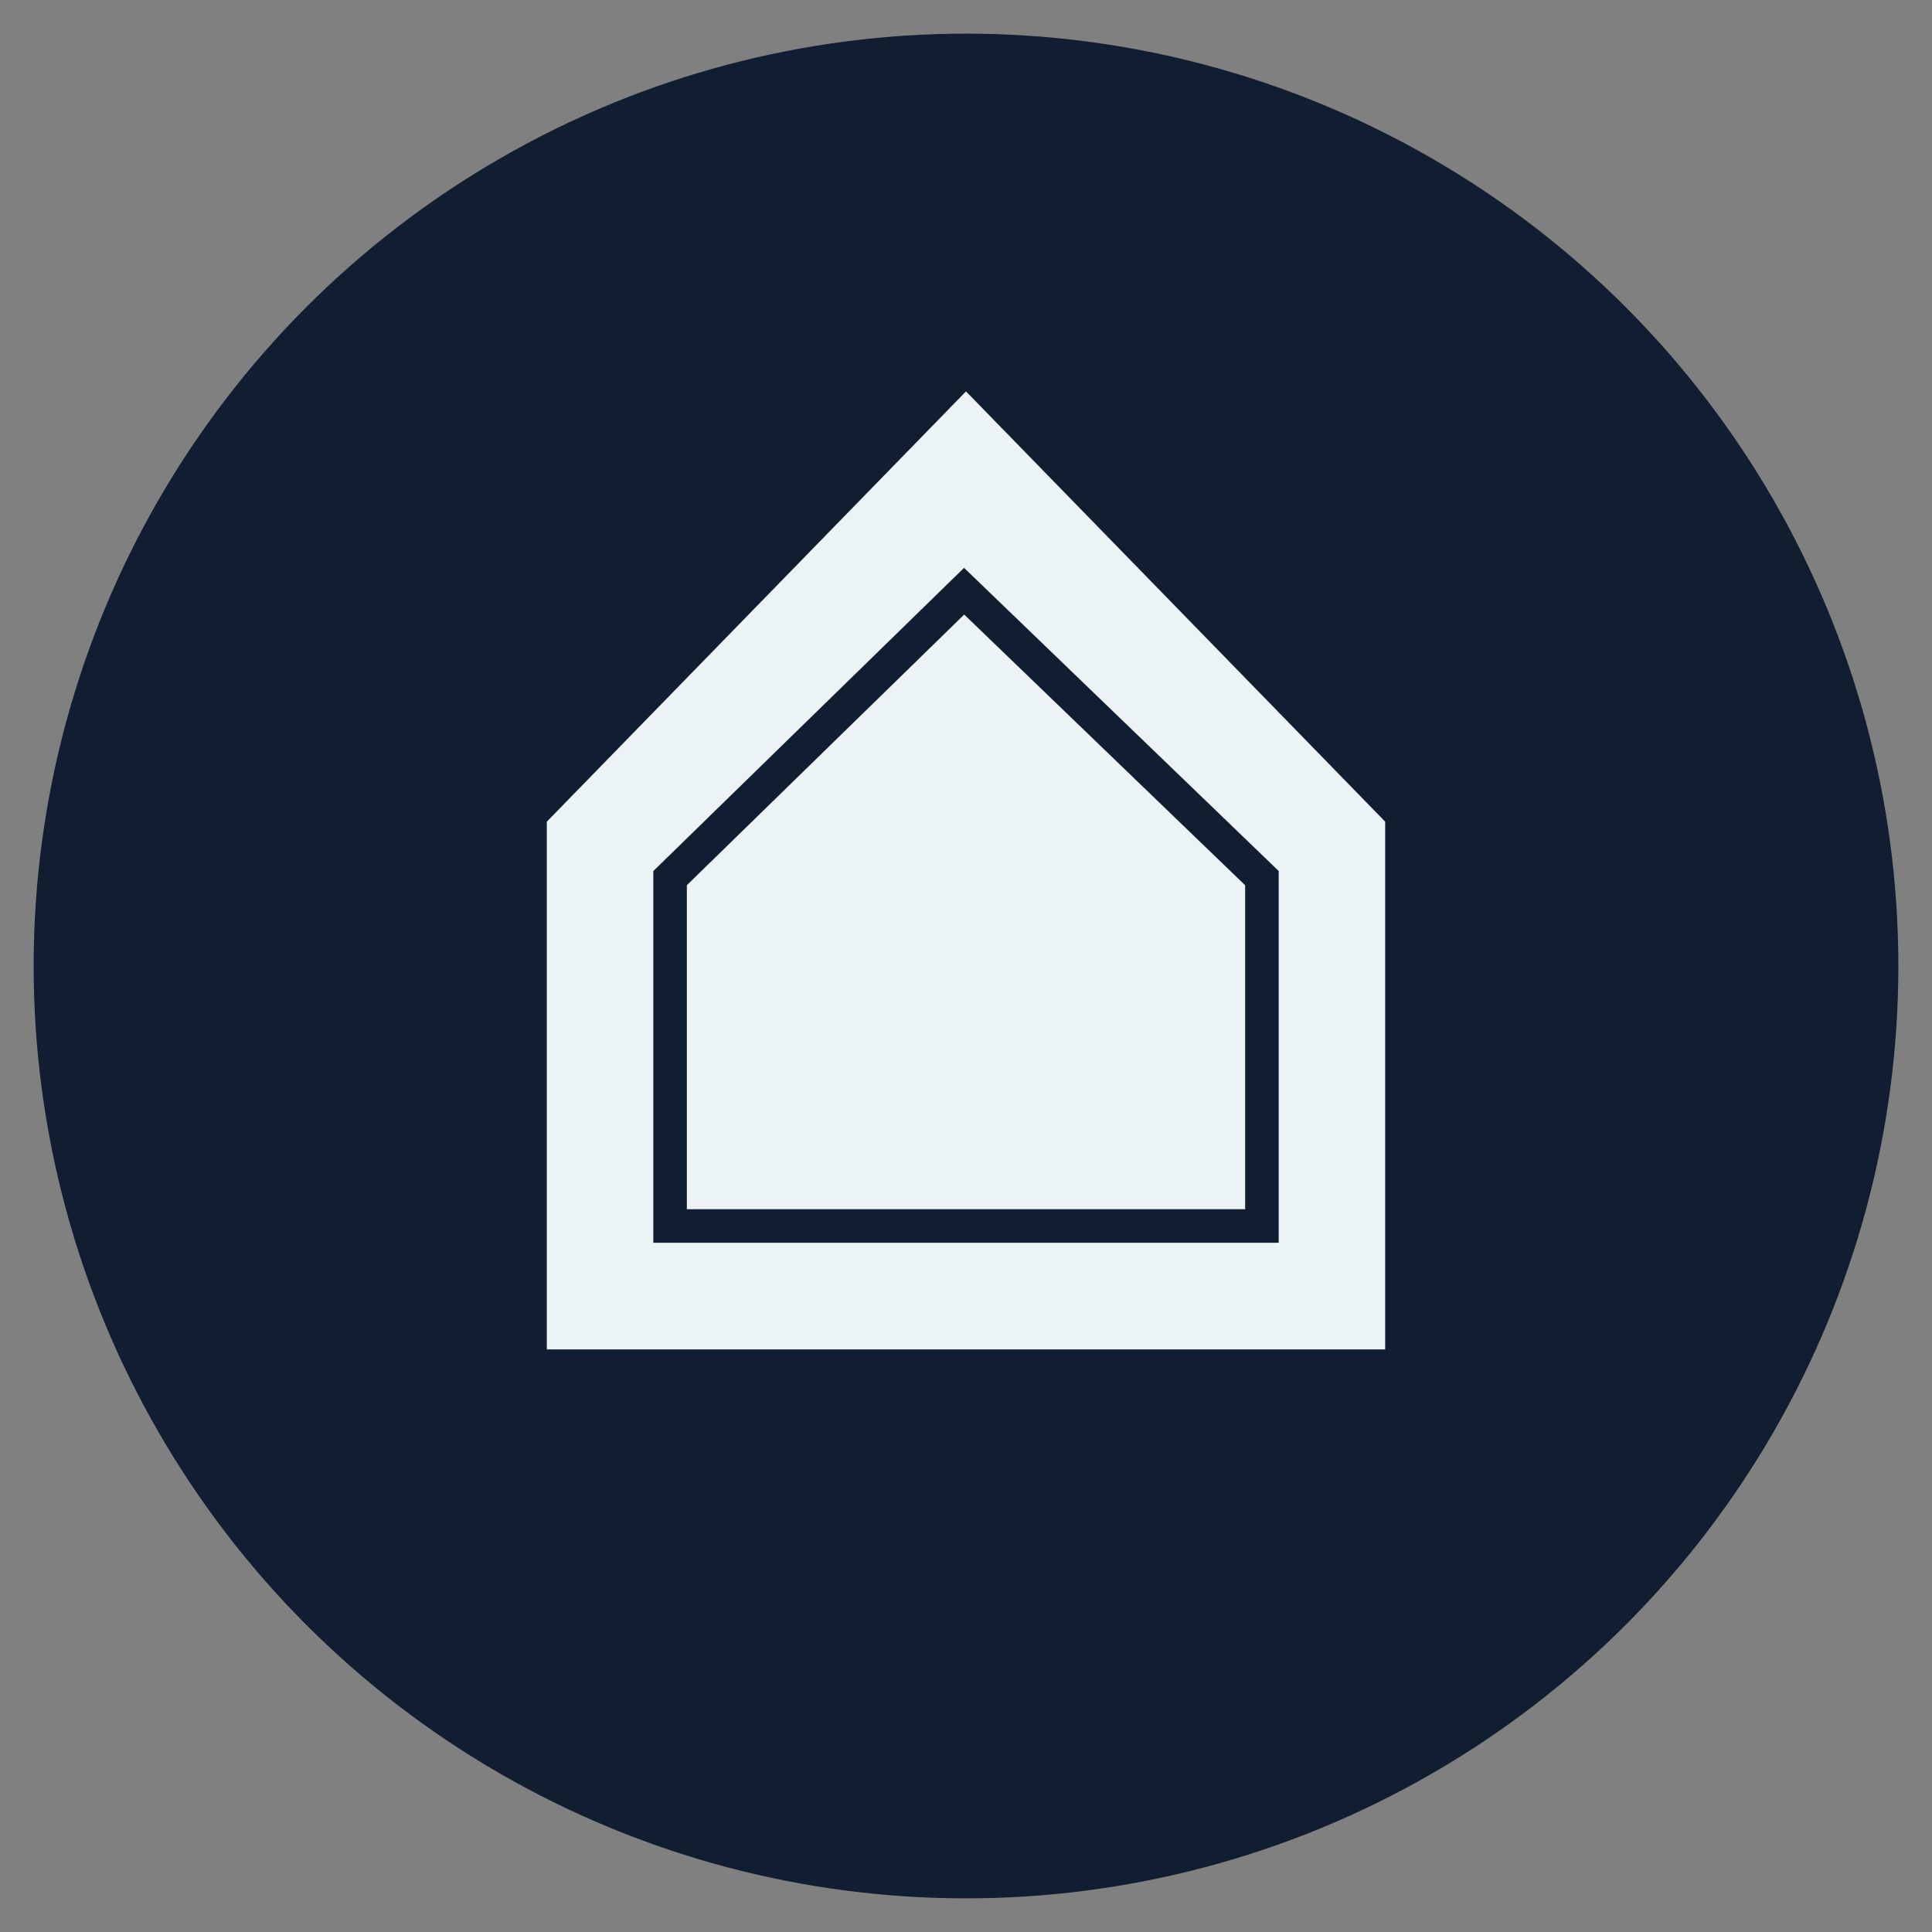
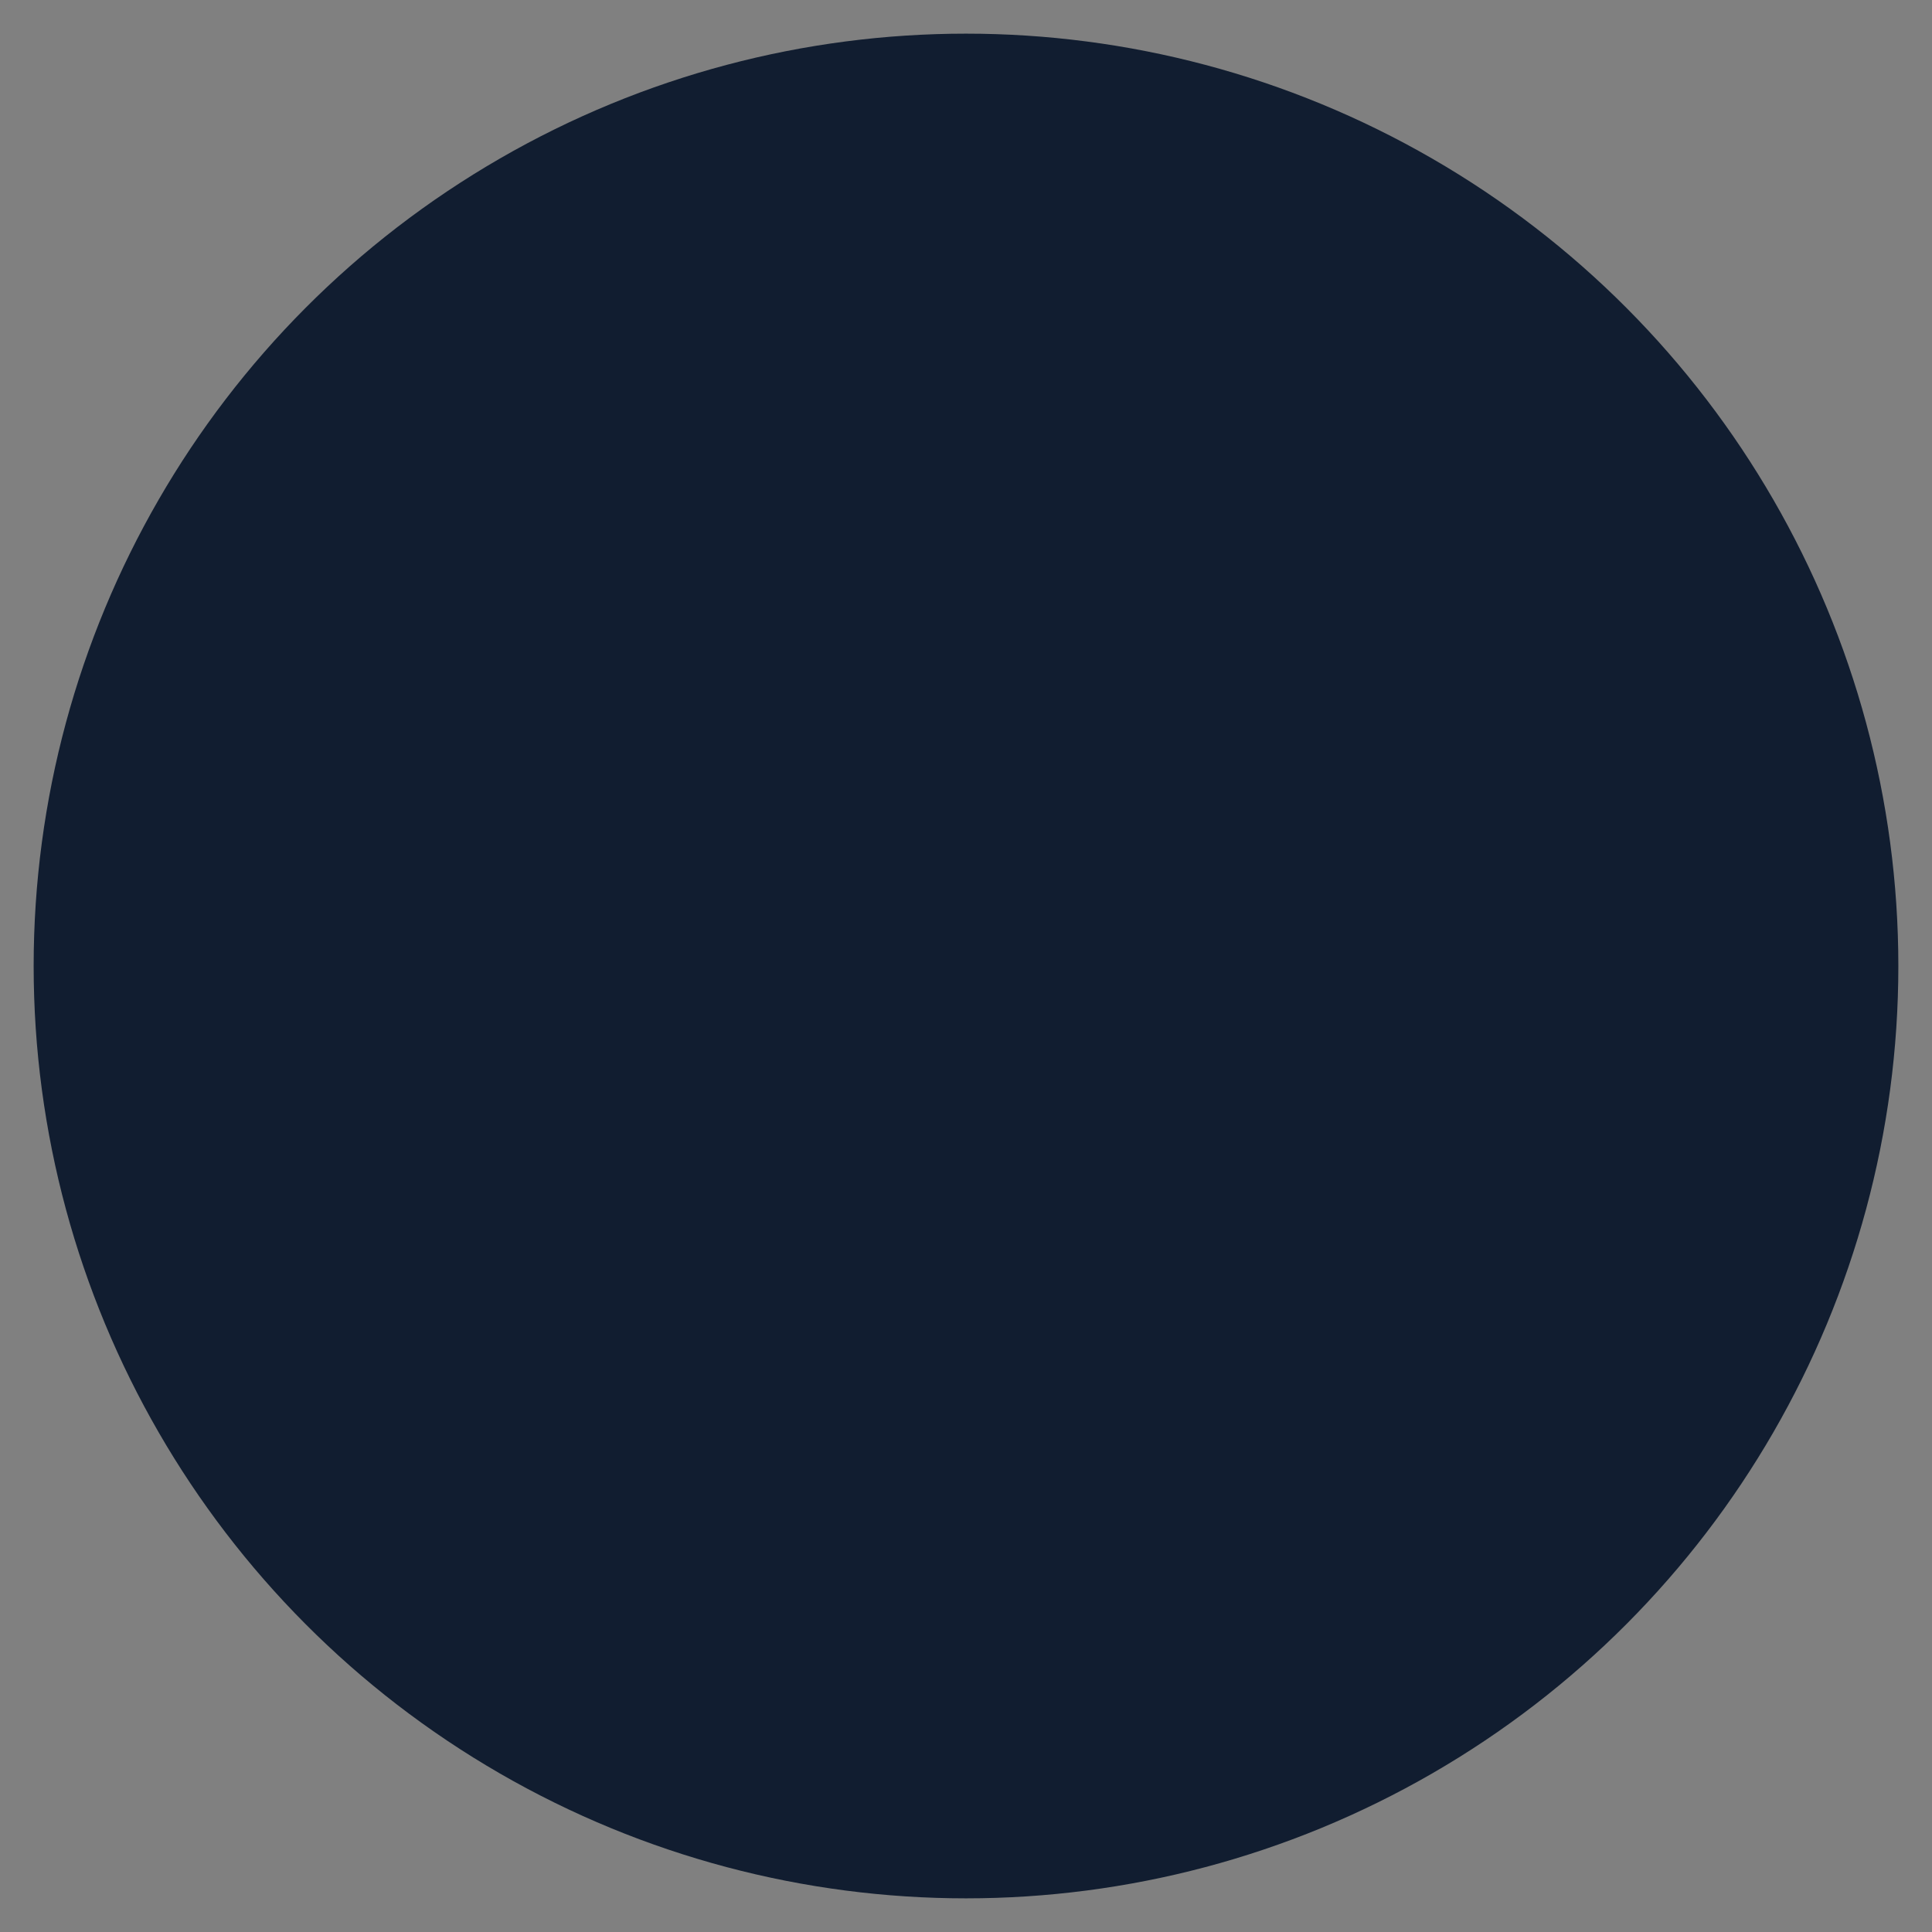
<svg xmlns="http://www.w3.org/2000/svg" id="Ebene_1" viewBox="0 0 155 155">
  <rect x="0" y="0" width="155" height="155" fill="#808080" stroke="none" />
  <defs>
    <style>.cls-1,.cls-2{fill:#ecf3f4;}.cls-3{fill:#111d30;}.cls-2{stroke:#111d30;stroke-miterlimit:10;stroke-width:2.69px;}</style>
  </defs>
  <circle class="cls-3" cx="77.5" cy="77.5" r="74.8" />
-   <polygon class="cls-1" points="111.13 65.92 111.13 108.26 43.87 108.26 43.87 65.92 77.5 31.4 111.13 65.92" />
-   <polygon class="cls-2" points="101.24 70.45 101.24 98.36 53.76 98.36 53.76 70.45 77.35 47.43 101.24 70.45" />
</svg>